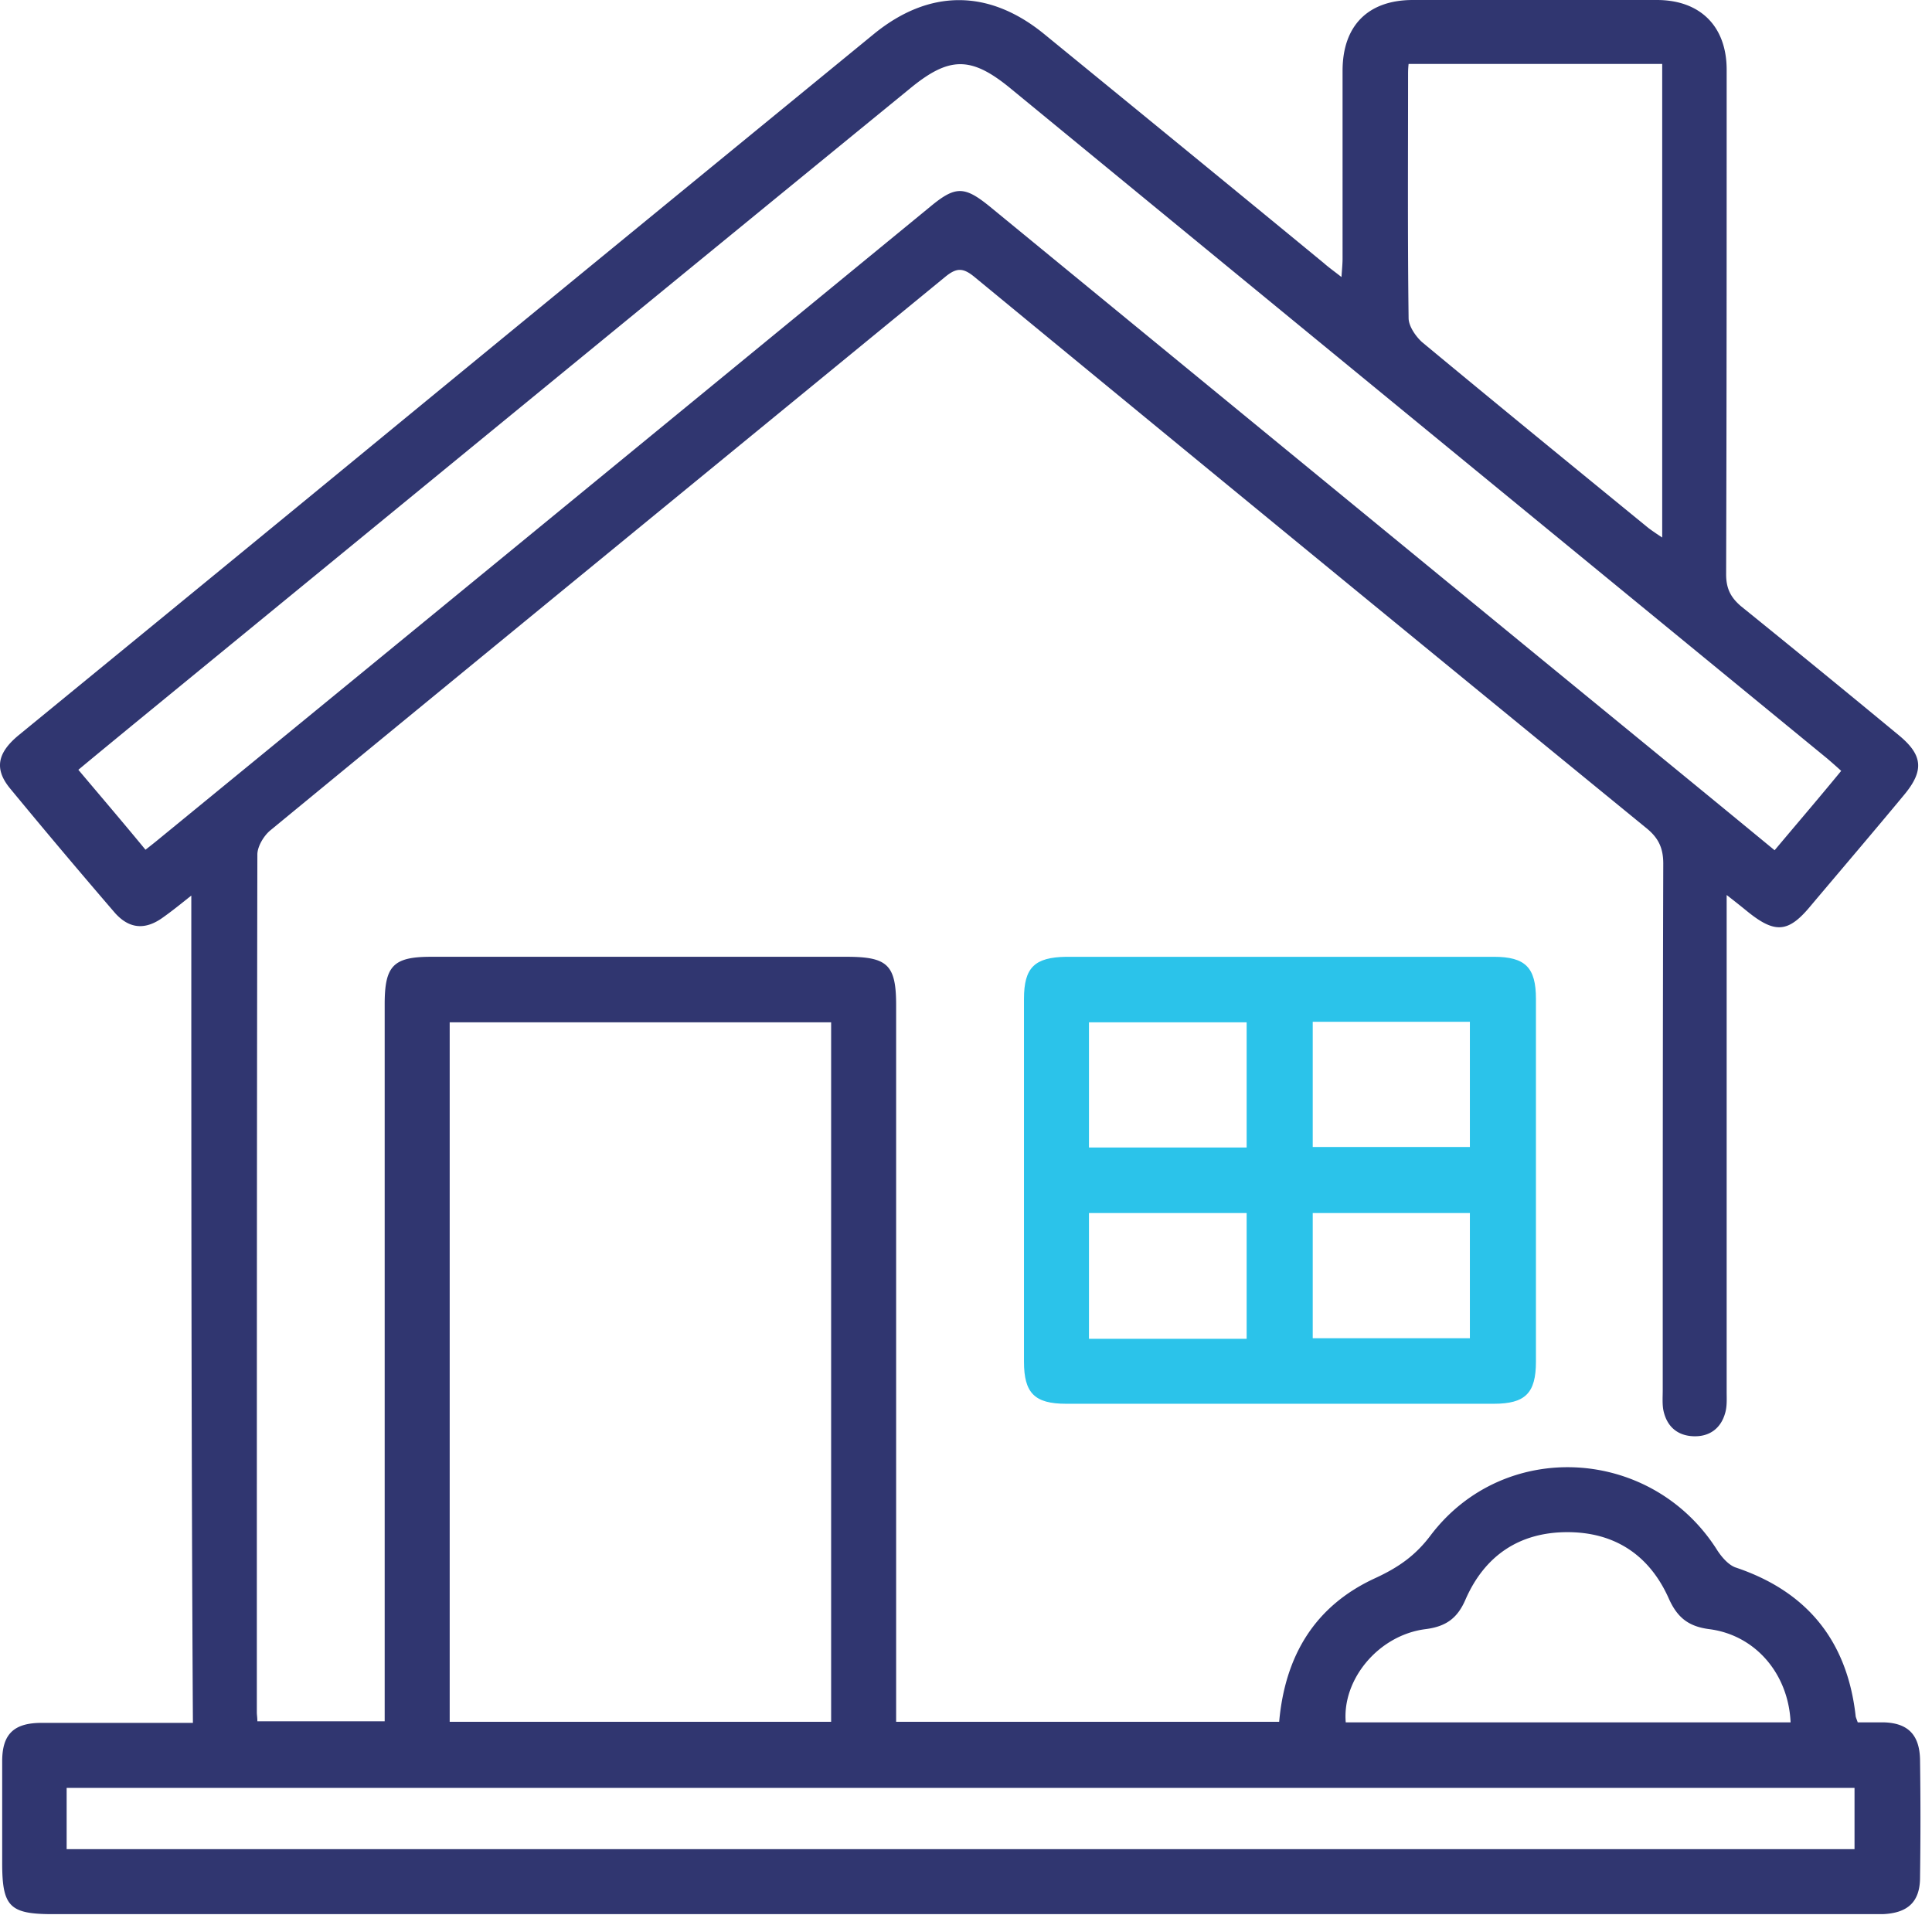
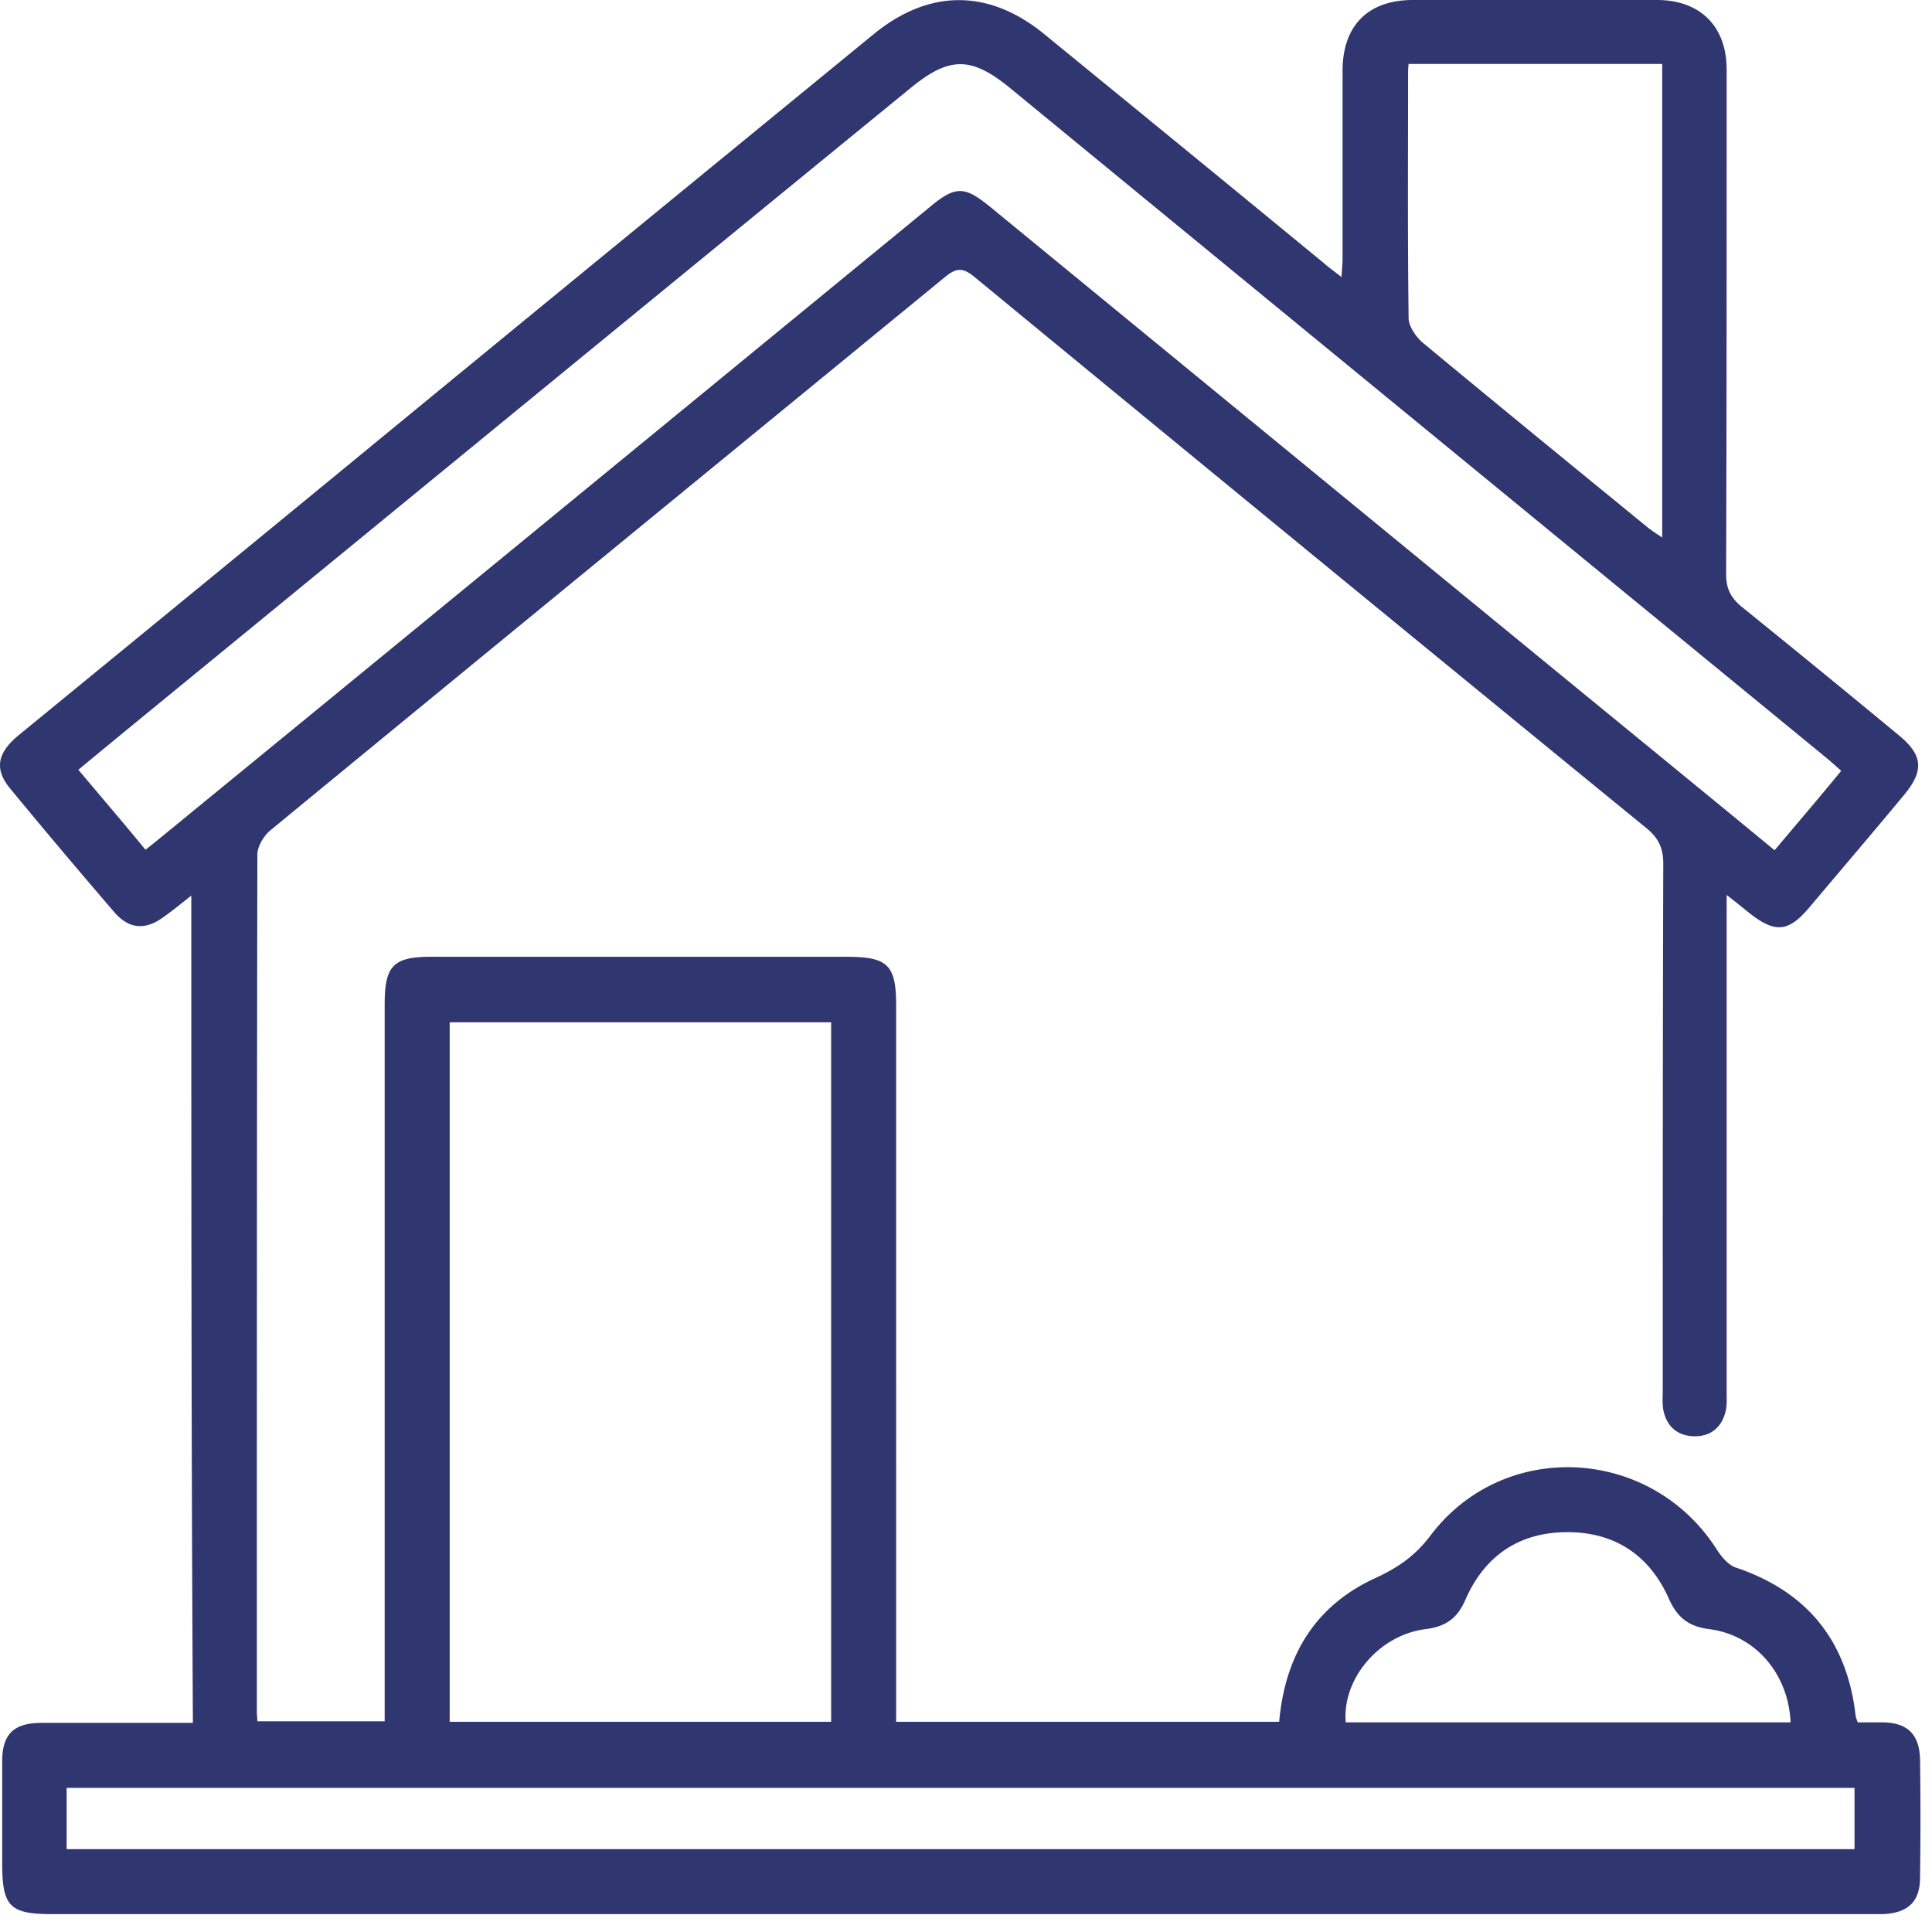
<svg xmlns="http://www.w3.org/2000/svg" width="99" height="99" fill="none">
  <path d="M9.803 45.89c-.546.436-.983.79-1.447 1.118-.9.656-1.72.601-2.457-.218a395.26 395.26 0 0 1-5.405-6.415c-.792-.983-.628-1.802.464-2.703 6.333-5.186 12.667-10.373 18.973-15.56 8.271-6.797 16.543-13.567 24.842-20.365 2.839-2.32 5.896-2.32 8.735 0 4.777 3.904 9.555 7.808 14.332 11.739.246.218.519.41.9.71.028-.41.056-.683.056-.956V3.63c0-2.32 1.31-3.63 3.603-3.63h12.503c2.211 0 3.576 1.338 3.576 3.576 0 8.627 0 17.226-.027 25.852 0 .71.218 1.174.764 1.638a943.708 943.708 0 0 1 8.08 6.606c1.229 1.01 1.31 1.802.3 3.03-1.583 1.911-3.193 3.795-4.804 5.706-1.146 1.392-1.829 1.447-3.248.3-.3-.245-.574-.464-1.065-.846v25.442c0 .383.027.765-.082 1.12-.218.764-.792 1.2-1.61 1.173-.847-.027-1.393-.518-1.557-1.364-.054-.328-.027-.683-.027-1.01 0-8.982 0-17.99.027-26.972 0-.791-.245-1.31-.846-1.801a11893.227 11893.227 0 0 1-34.478-28.282c-.574-.464-.901-.437-1.447 0-11.52 9.445-23.068 18.89-34.615 28.39-.328.274-.655.82-.655 1.23-.027 14.659-.027 29.29-.027 43.95 0 .137.027.273.027.464h6.524V51.458c0-1.965.437-2.43 2.375-2.43H43.38c2.102 0 2.54.41 2.54 2.485V88.23h19.627c.3-3.385 1.829-5.951 4.941-7.371 1.174-.546 2.047-1.146 2.84-2.211 3.794-4.969 11.355-4.504 14.686.819.218.327.546.71.9.846 3.686 1.228 5.733 3.767 6.17 7.59 0 .081.055.19.11.354h1.31c1.255.027 1.856.628 1.883 1.91.028 2.021.028 4.014 0 6.034 0 1.256-.627 1.829-1.91 1.884H2.705c-2.211 0-2.593-.383-2.593-2.621V90.25c0-1.392.6-1.966 2.02-1.966h7.753c-.082-14.113-.082-28.145-.082-42.395Zm32.786 42.34V52.386H23.043V88.23h19.546ZM7.455 43.542c.246-.192.382-.3.519-.41 13.24-10.837 26.48-21.702 39.692-32.54 1.283-1.065 1.747-1.065 3.03-.027l27.354 22.44c4.258 3.493 8.544 6.988 12.885 10.564 1.146-1.365 2.293-2.703 3.412-4.068a31.25 31.25 0 0 0-.71-.627C79.687 27.434 65.738 15.997 51.816 4.559c-2.048-1.693-3.167-1.693-5.214 0C33.334 15.396 20.095 26.26 6.827 37.126c-.928.765-1.829 1.502-2.812 2.32 1.174 1.393 2.294 2.703 3.44 4.096ZM95.03 91.615H3.415v3.14H95.03v-3.14ZM72.18 3.275c-.027.247-.027.41-.027.574 0 4.15-.027 8.299.027 12.448 0 .41.355.928.683 1.229 3.85 3.194 7.726 6.36 11.602 9.527.218.164.464.328.71.491V3.276H72.18Zm19.574 84.982c-.11-2.484-1.802-4.477-4.177-4.777-1.037-.137-1.61-.574-2.047-1.529-.983-2.238-2.758-3.44-5.214-3.44-2.457 0-4.232 1.202-5.215 3.44-.409.955-.982 1.392-2.047 1.529-2.402.3-4.286 2.566-4.095 4.777h22.795Z" fill="#303670" />
-   <path d="M65.574 71.932H54.627c-1.61 0-2.156-.546-2.156-2.156v-18.59c0-1.611.546-2.13 2.156-2.157h21.921c1.61 0 2.157.545 2.157 2.156v18.59c0 1.611-.546 2.157-2.157 2.157H65.574Zm-9.773-13.13h8.08v-6.416h-8.08v6.415Zm11.466-6.443v6.415h8.053V52.36h-8.053Zm-11.466 9.8v6.443h8.08v-6.443h-8.08Zm11.466 0v6.416h8.053v-6.416h-8.053Z" fill="#2BC3EA" />
</svg>